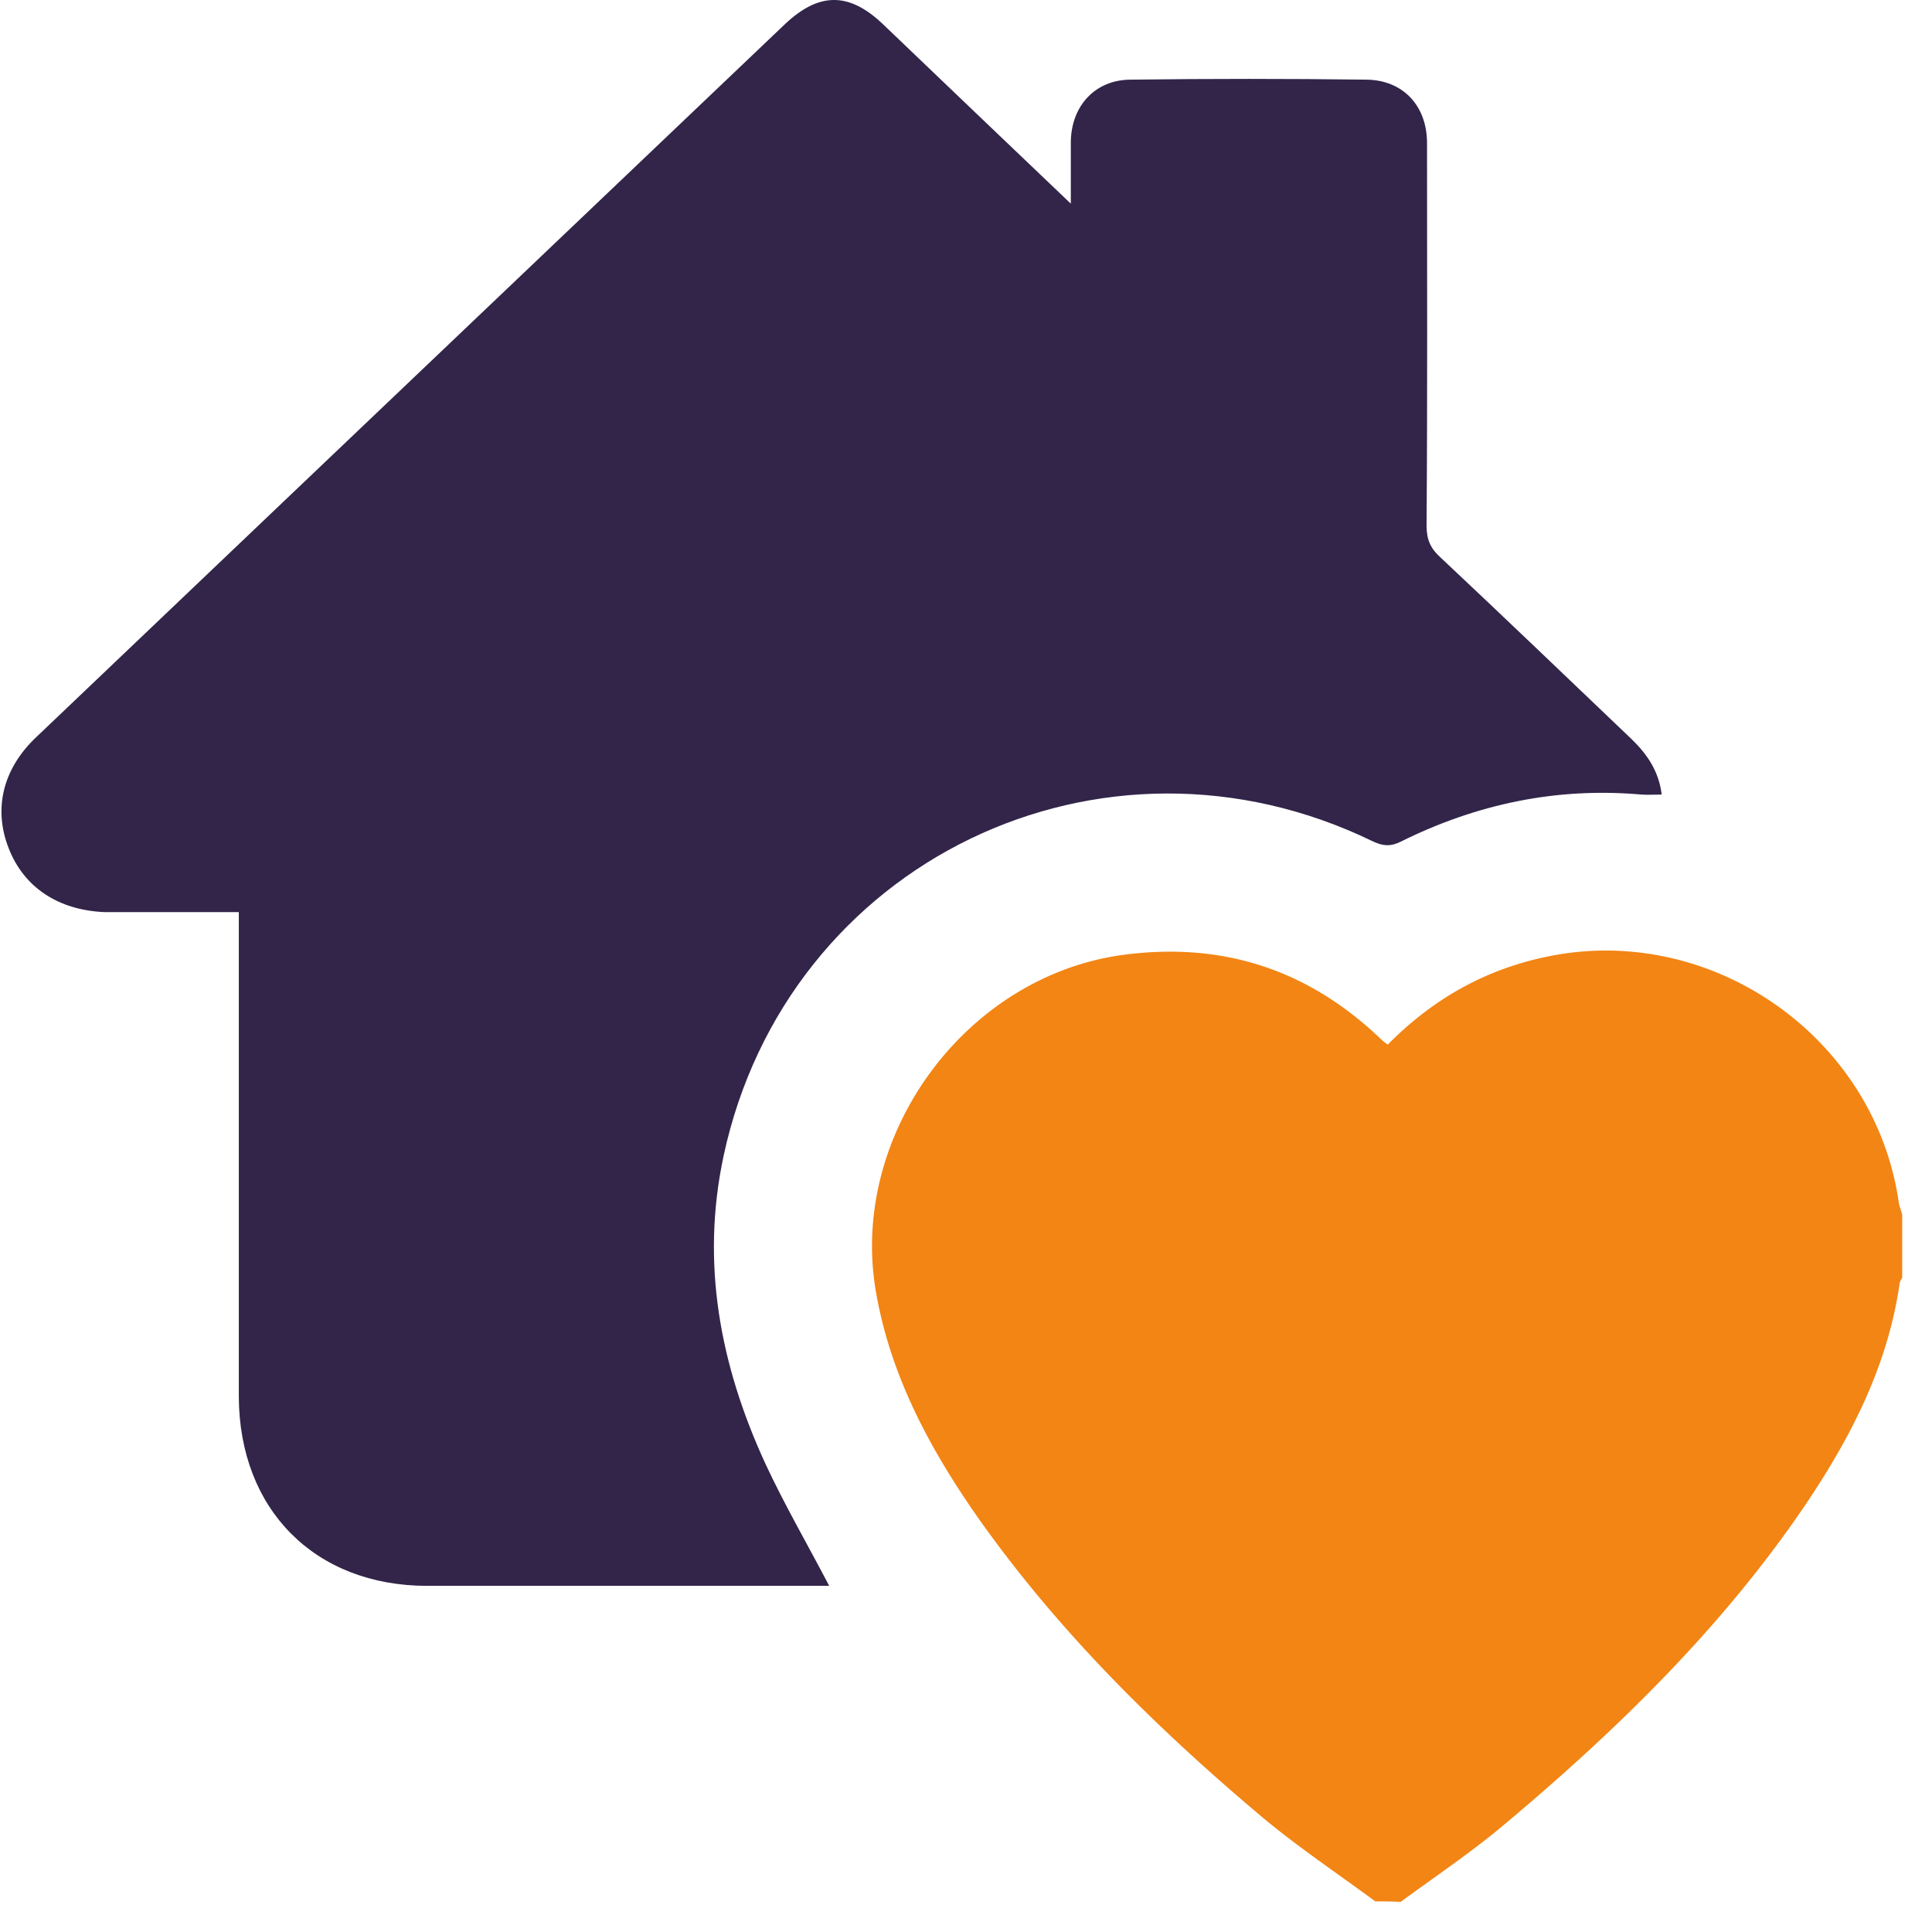
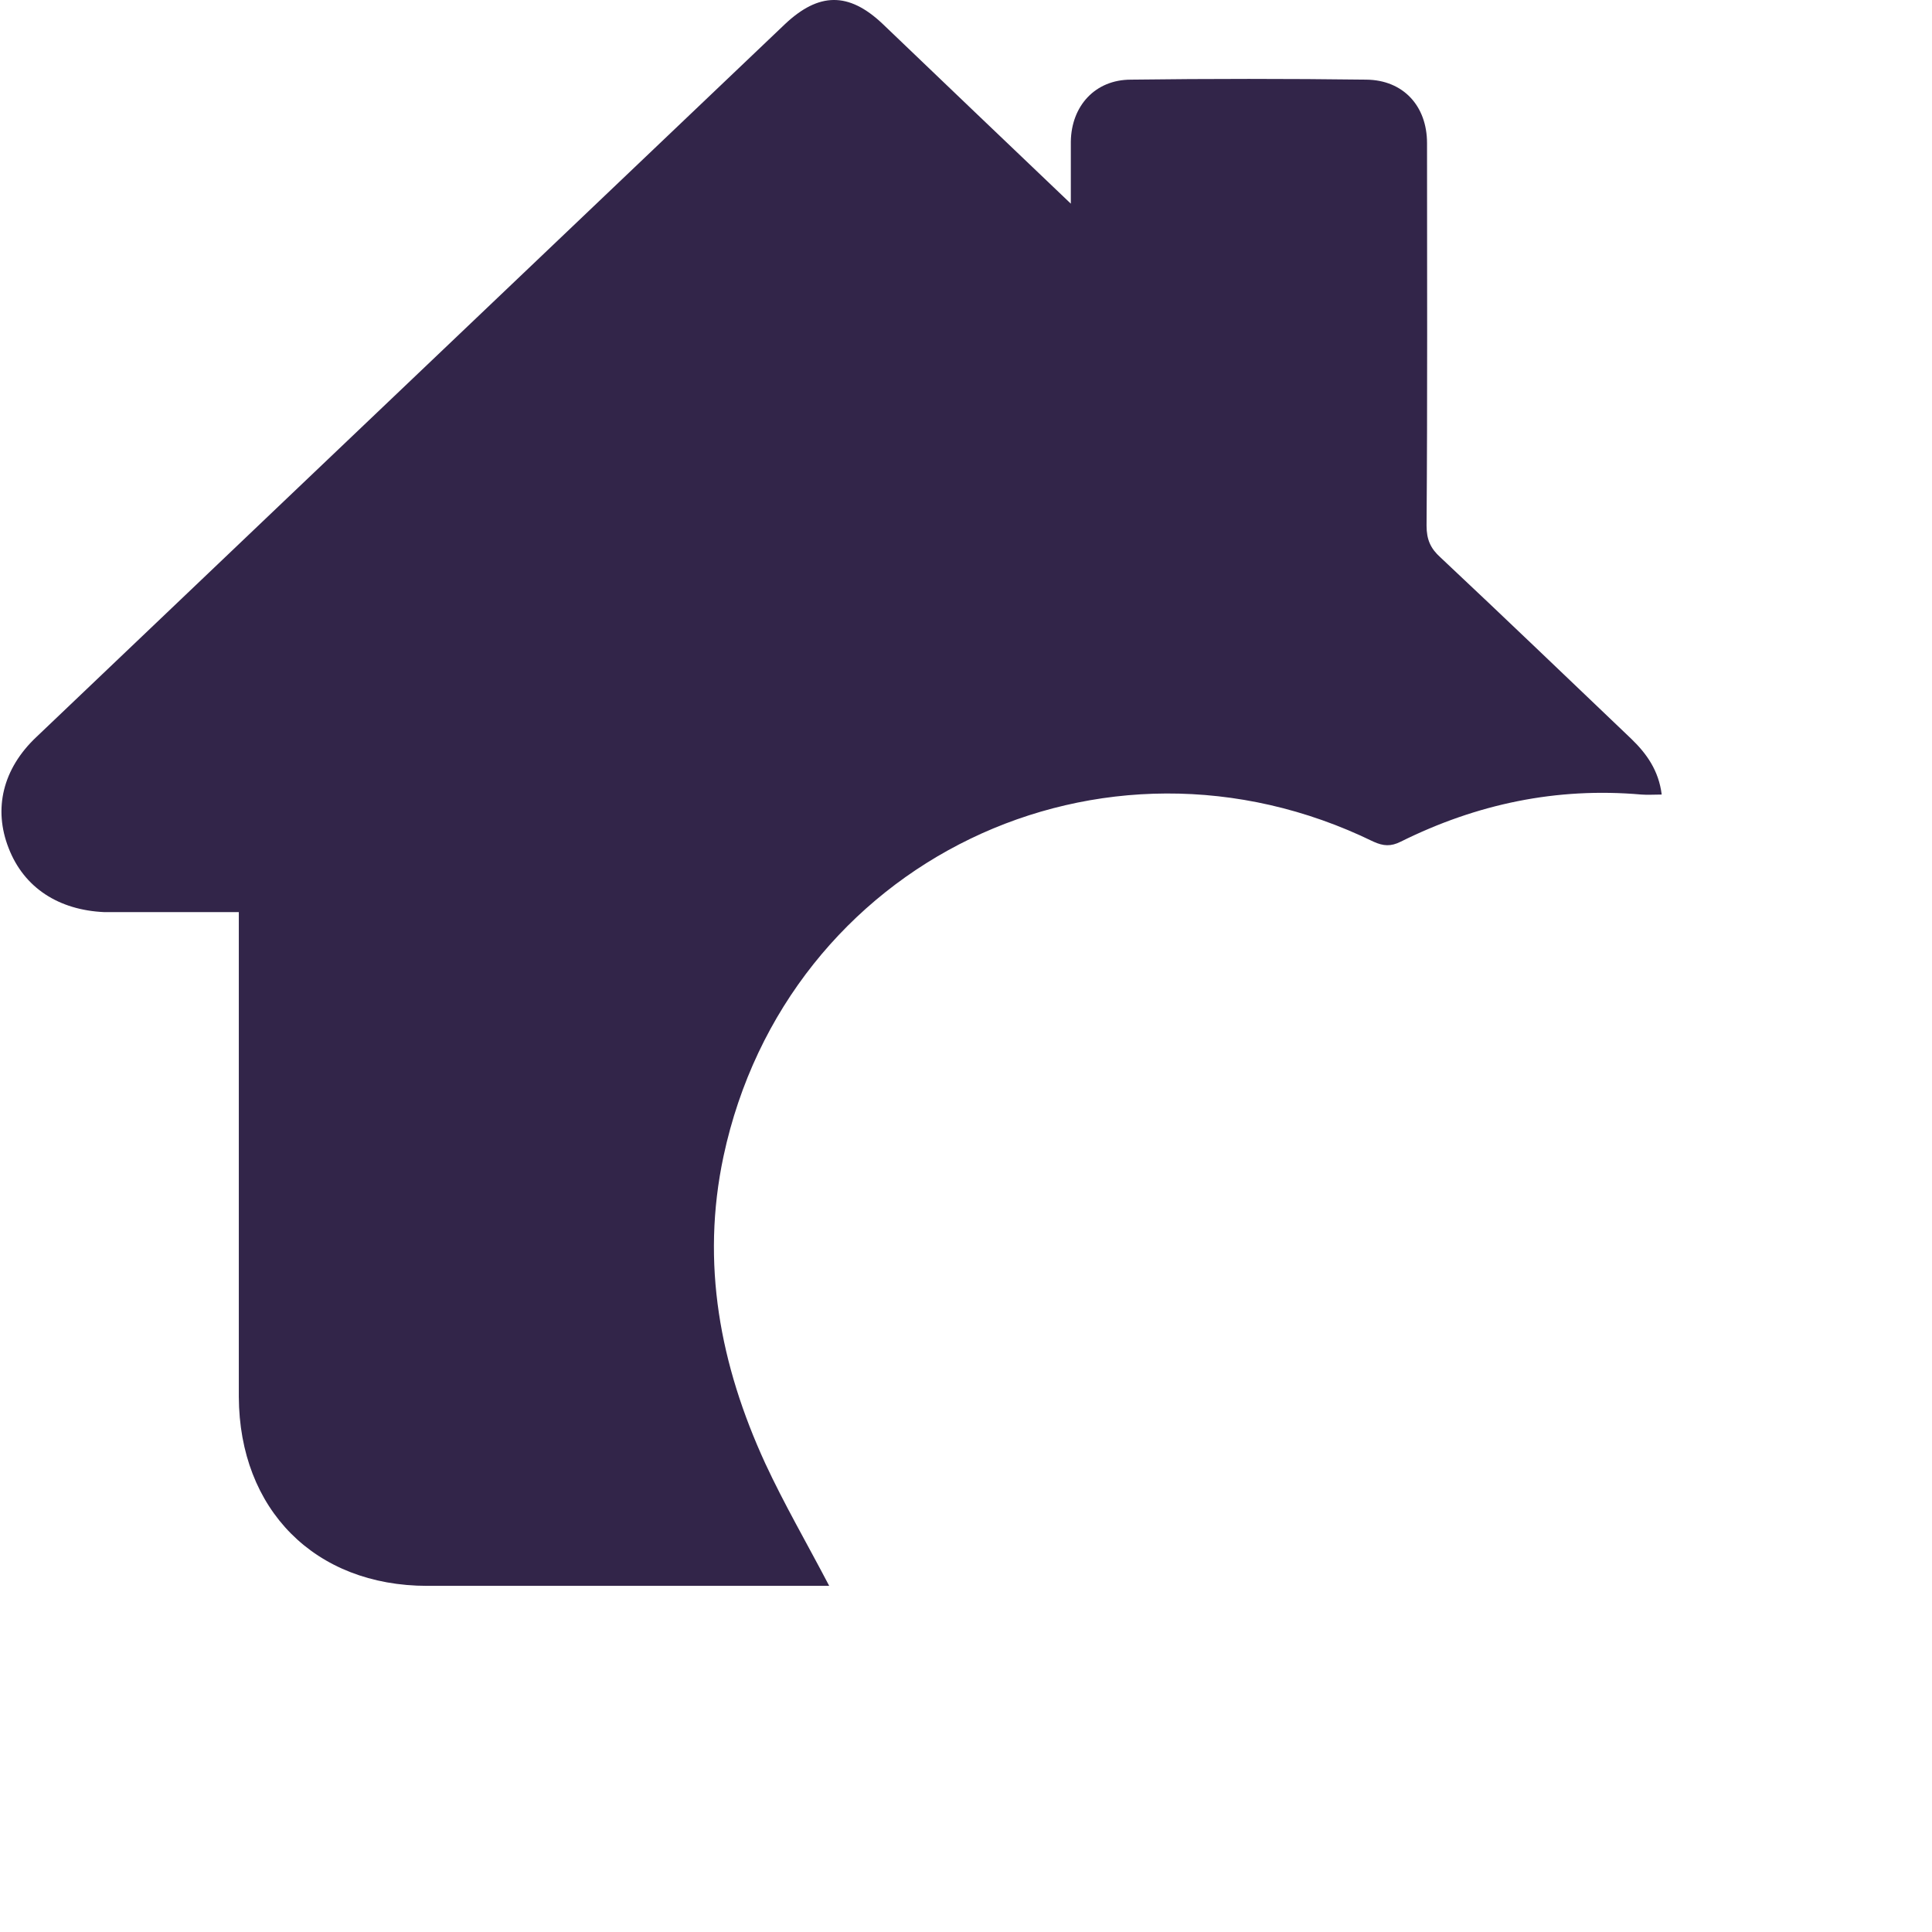
<svg xmlns="http://www.w3.org/2000/svg" width="62" height="62" fill="none">
-   <path d="M44.136 61.018c-1.21-.892-2.468-1.735-3.614-2.69-3.407-2.867-6.575-5.987-9.155-9.649-1.544-2.213-2.802-4.553-3.264-7.26-.843-5.015 2.898-10.11 7.961-10.779 3.153-.414 5.875.462 8.184 2.643.08.08.175.16.286.24 1.433-1.45 3.105-2.405 5.095-2.819 5.27-1.114 10.54 2.563 11.304 7.881.016.127.08.255.111.398v2.022a.75.75 0 0 0-.08.16c-.365 2.578-1.496 4.823-2.913 6.957-2.706 4.044-6.161 7.403-9.87 10.508-1.036.86-2.15 1.608-3.233 2.404-.255-.016-.541-.016-.812-.016Z" fill="#F28514" />
  <path d="M34.364 6.536v-1.99c.016-1.147.78-1.99 1.927-1.99 2.515-.032 5.047-.032 7.562 0 1.178.015 1.942.843 1.942 2.037 0 4.092.016 8.184-.015 12.276 0 .445.127.732.445 1.018 2.054 1.927 4.092 3.885 6.13 5.828.494.477.876 1.019.971 1.783-.239 0-.446.016-.653 0-2.722-.239-5.285.302-7.721 1.512-.319.16-.557.144-.876 0-8.709-4.25-18.835.637-20.857 10.094-.732 3.44-.111 6.703 1.338 9.856.605 1.305 1.337 2.563 2.053 3.932H13.714c-3.614 0-6.034-2.452-6.05-6.066V29.271H3.35c-1.465-.064-2.58-.78-3.073-2.054-.494-1.258-.191-2.547.891-3.566 2.58-2.452 5.143-4.904 7.722-7.356C14.32 11.121 19.764 5.947 25.193.772c1.083-1.019 2.038-1.035 3.121-.016 1.958 1.879 3.949 3.774 6.05 5.78Z" fill="#322549" />
</svg>